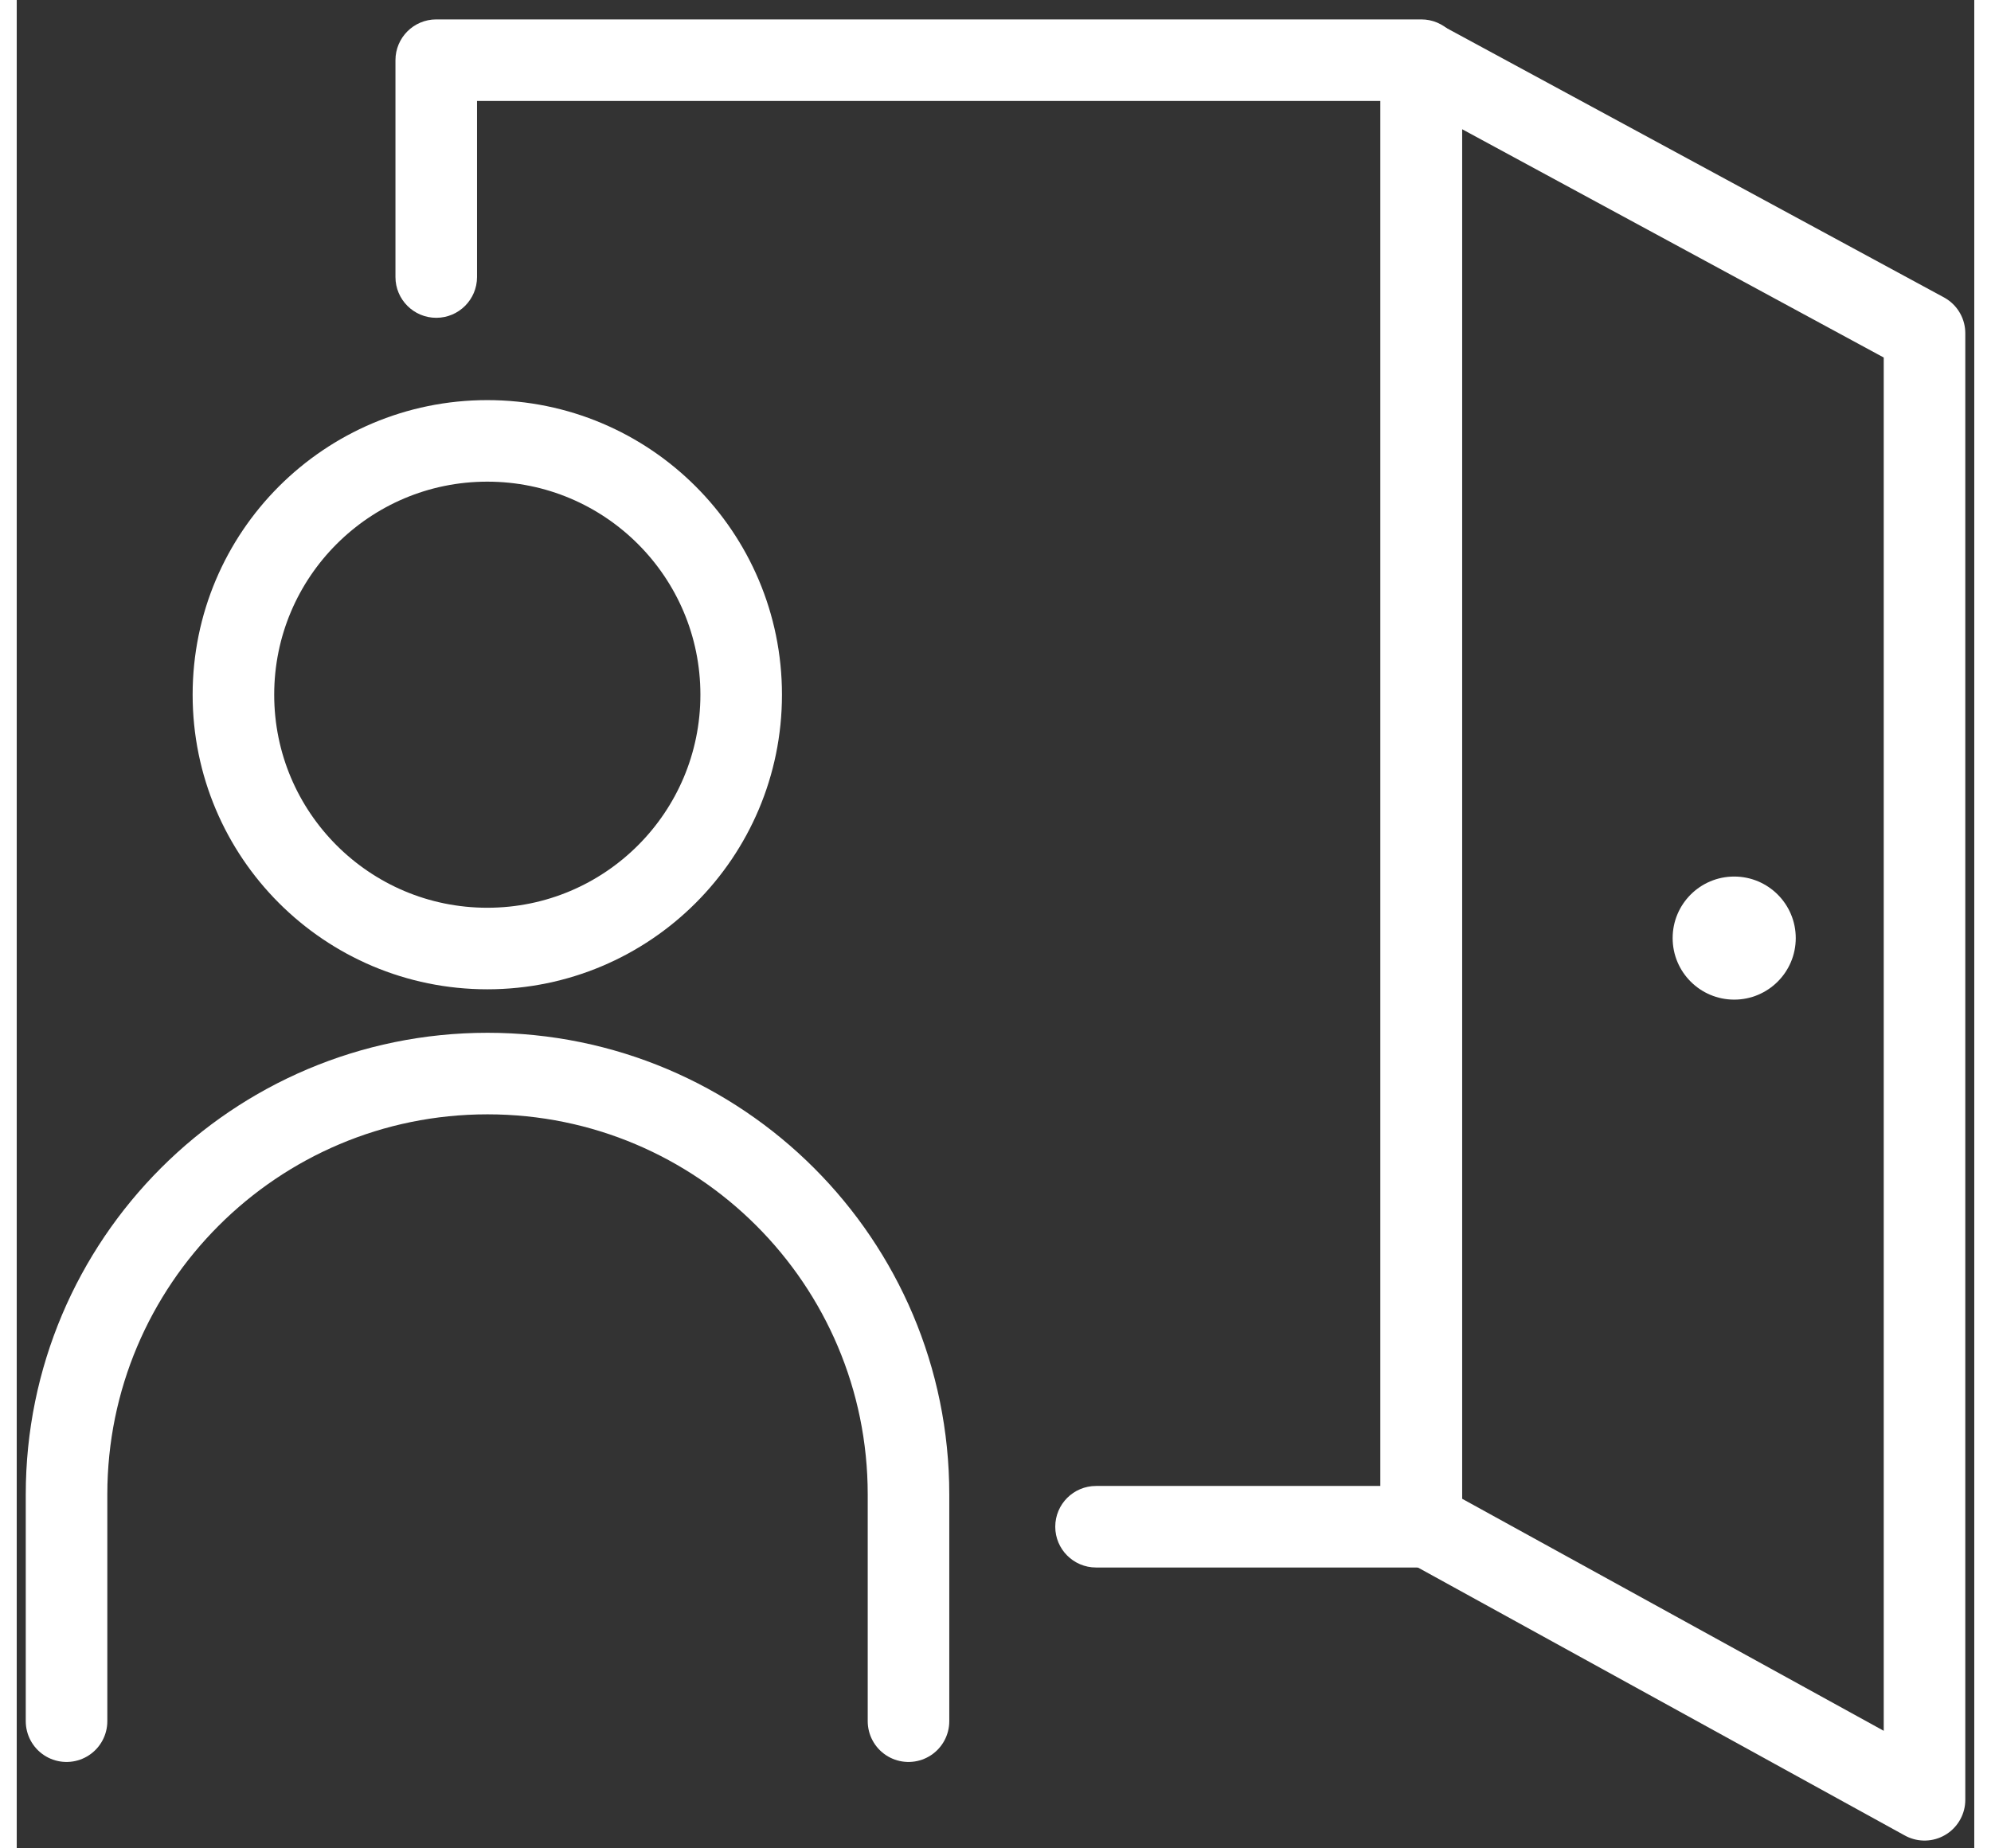
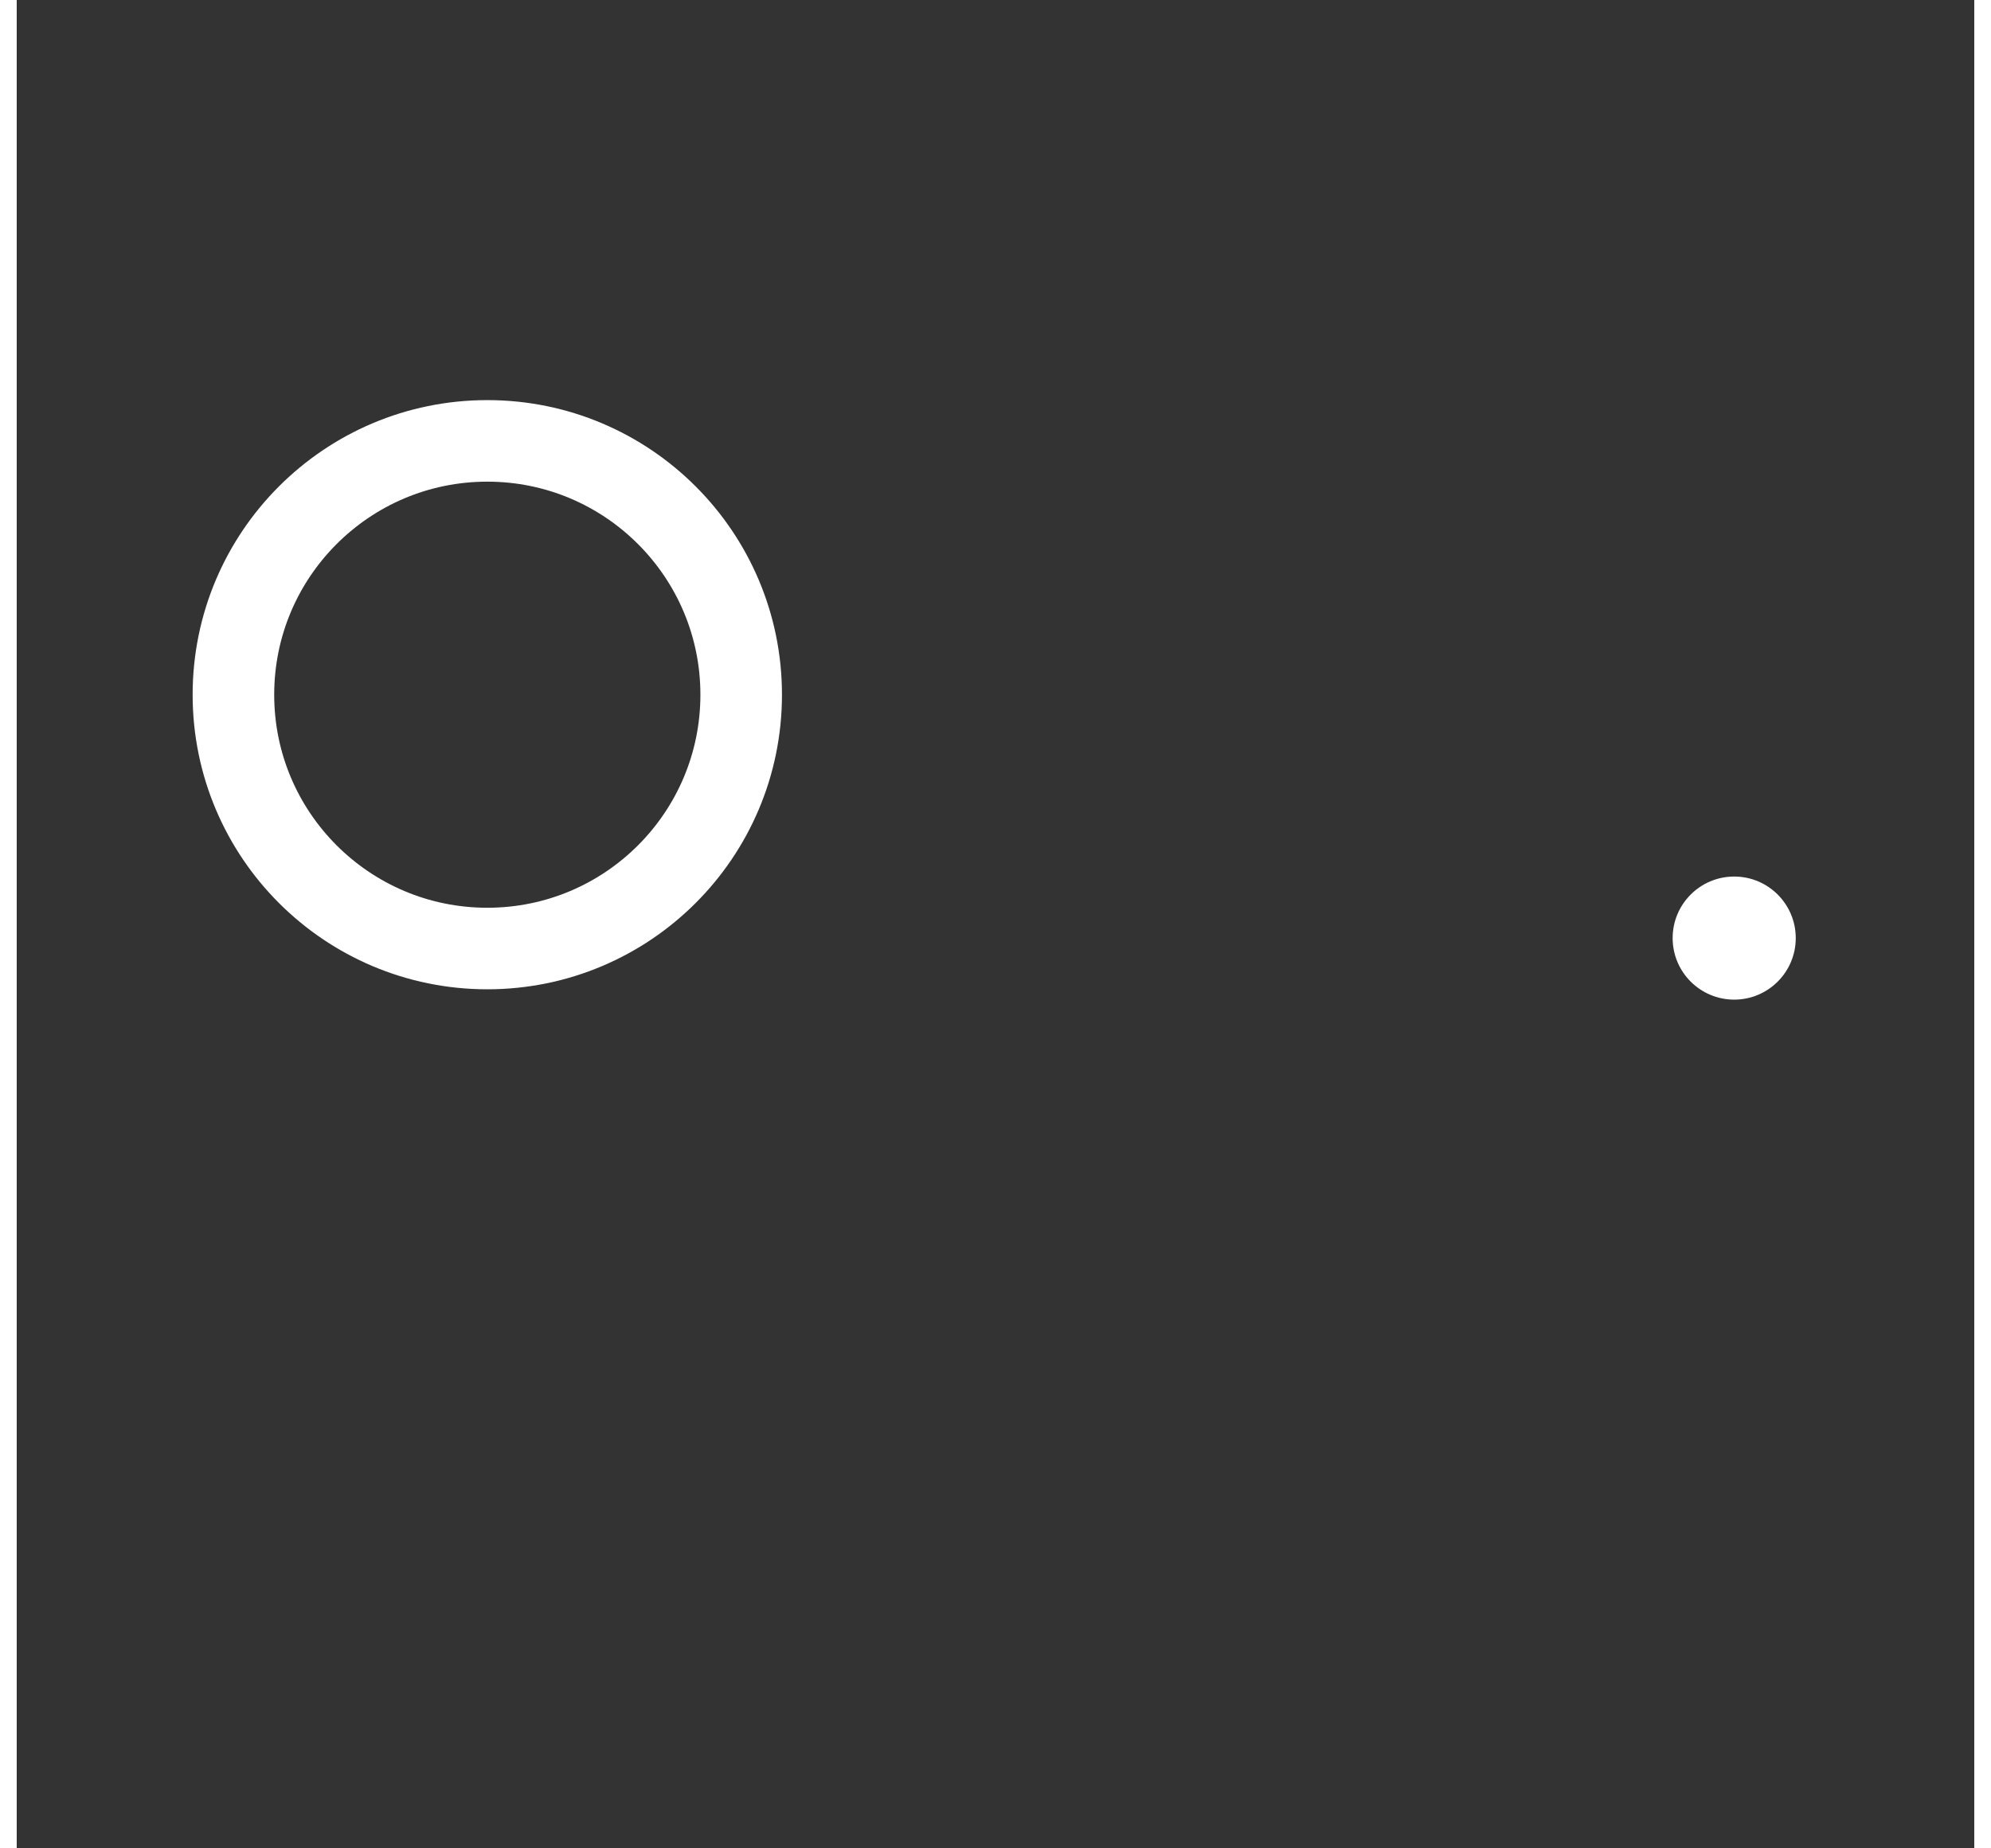
<svg xmlns="http://www.w3.org/2000/svg" width="28" height="26" viewBox="0 0 36 34" fill="none">
  <rect x="0" y="0" width="36" height="34" fill="#333333" stroke="none" />
  <circle cx="8.654" cy="12.779" r="4.669" stroke="#fff" stroke-width="1.5" />
-   <path d="M16.4 31.661V27.49C16.4 23.215 12.934 19.748 8.658 19.748V19.748C4.382 19.748 0.916 23.215 0.916 27.49V31.661" stroke="#fff" stroke-width="1.5" stroke-linecap="round" />
-   <path d="M7.715 1.107V0.357C7.301 0.357 6.965 0.693 6.965 1.107L7.715 1.107ZM25.831 1.107H26.581C26.581 0.693 26.245 0.357 25.831 0.357V1.107ZM25.831 28.084V28.834H26.581V28.084H25.831ZM6.965 5.096C6.965 5.51 7.301 5.846 7.715 5.846C8.129 5.846 8.465 5.51 8.465 5.096H7.715H6.965ZM19.849 27.334C19.435 27.334 19.099 27.669 19.099 28.084C19.099 28.498 19.435 28.834 19.849 28.834V28.084V27.334ZM7.715 1.107V1.857H25.831V1.107V0.357H7.715V1.107ZM25.831 1.107H25.081V28.084H25.831H26.581V1.107H25.831ZM7.715 5.096H8.465V1.107H7.715H6.965V5.096H7.715ZM25.831 28.084V27.334H19.849V28.084V28.834H25.831V28.084Z" fill="#fff" />
-   <path d="M35.085 6.13L25.83 1.117V28.012L35.085 33.107V6.13Z" stroke="#fff" stroke-width="1.5" stroke-linejoin="round" />
  <circle cx="31.585" cy="17.256" r="1.132" fill="#fff" />
</svg>